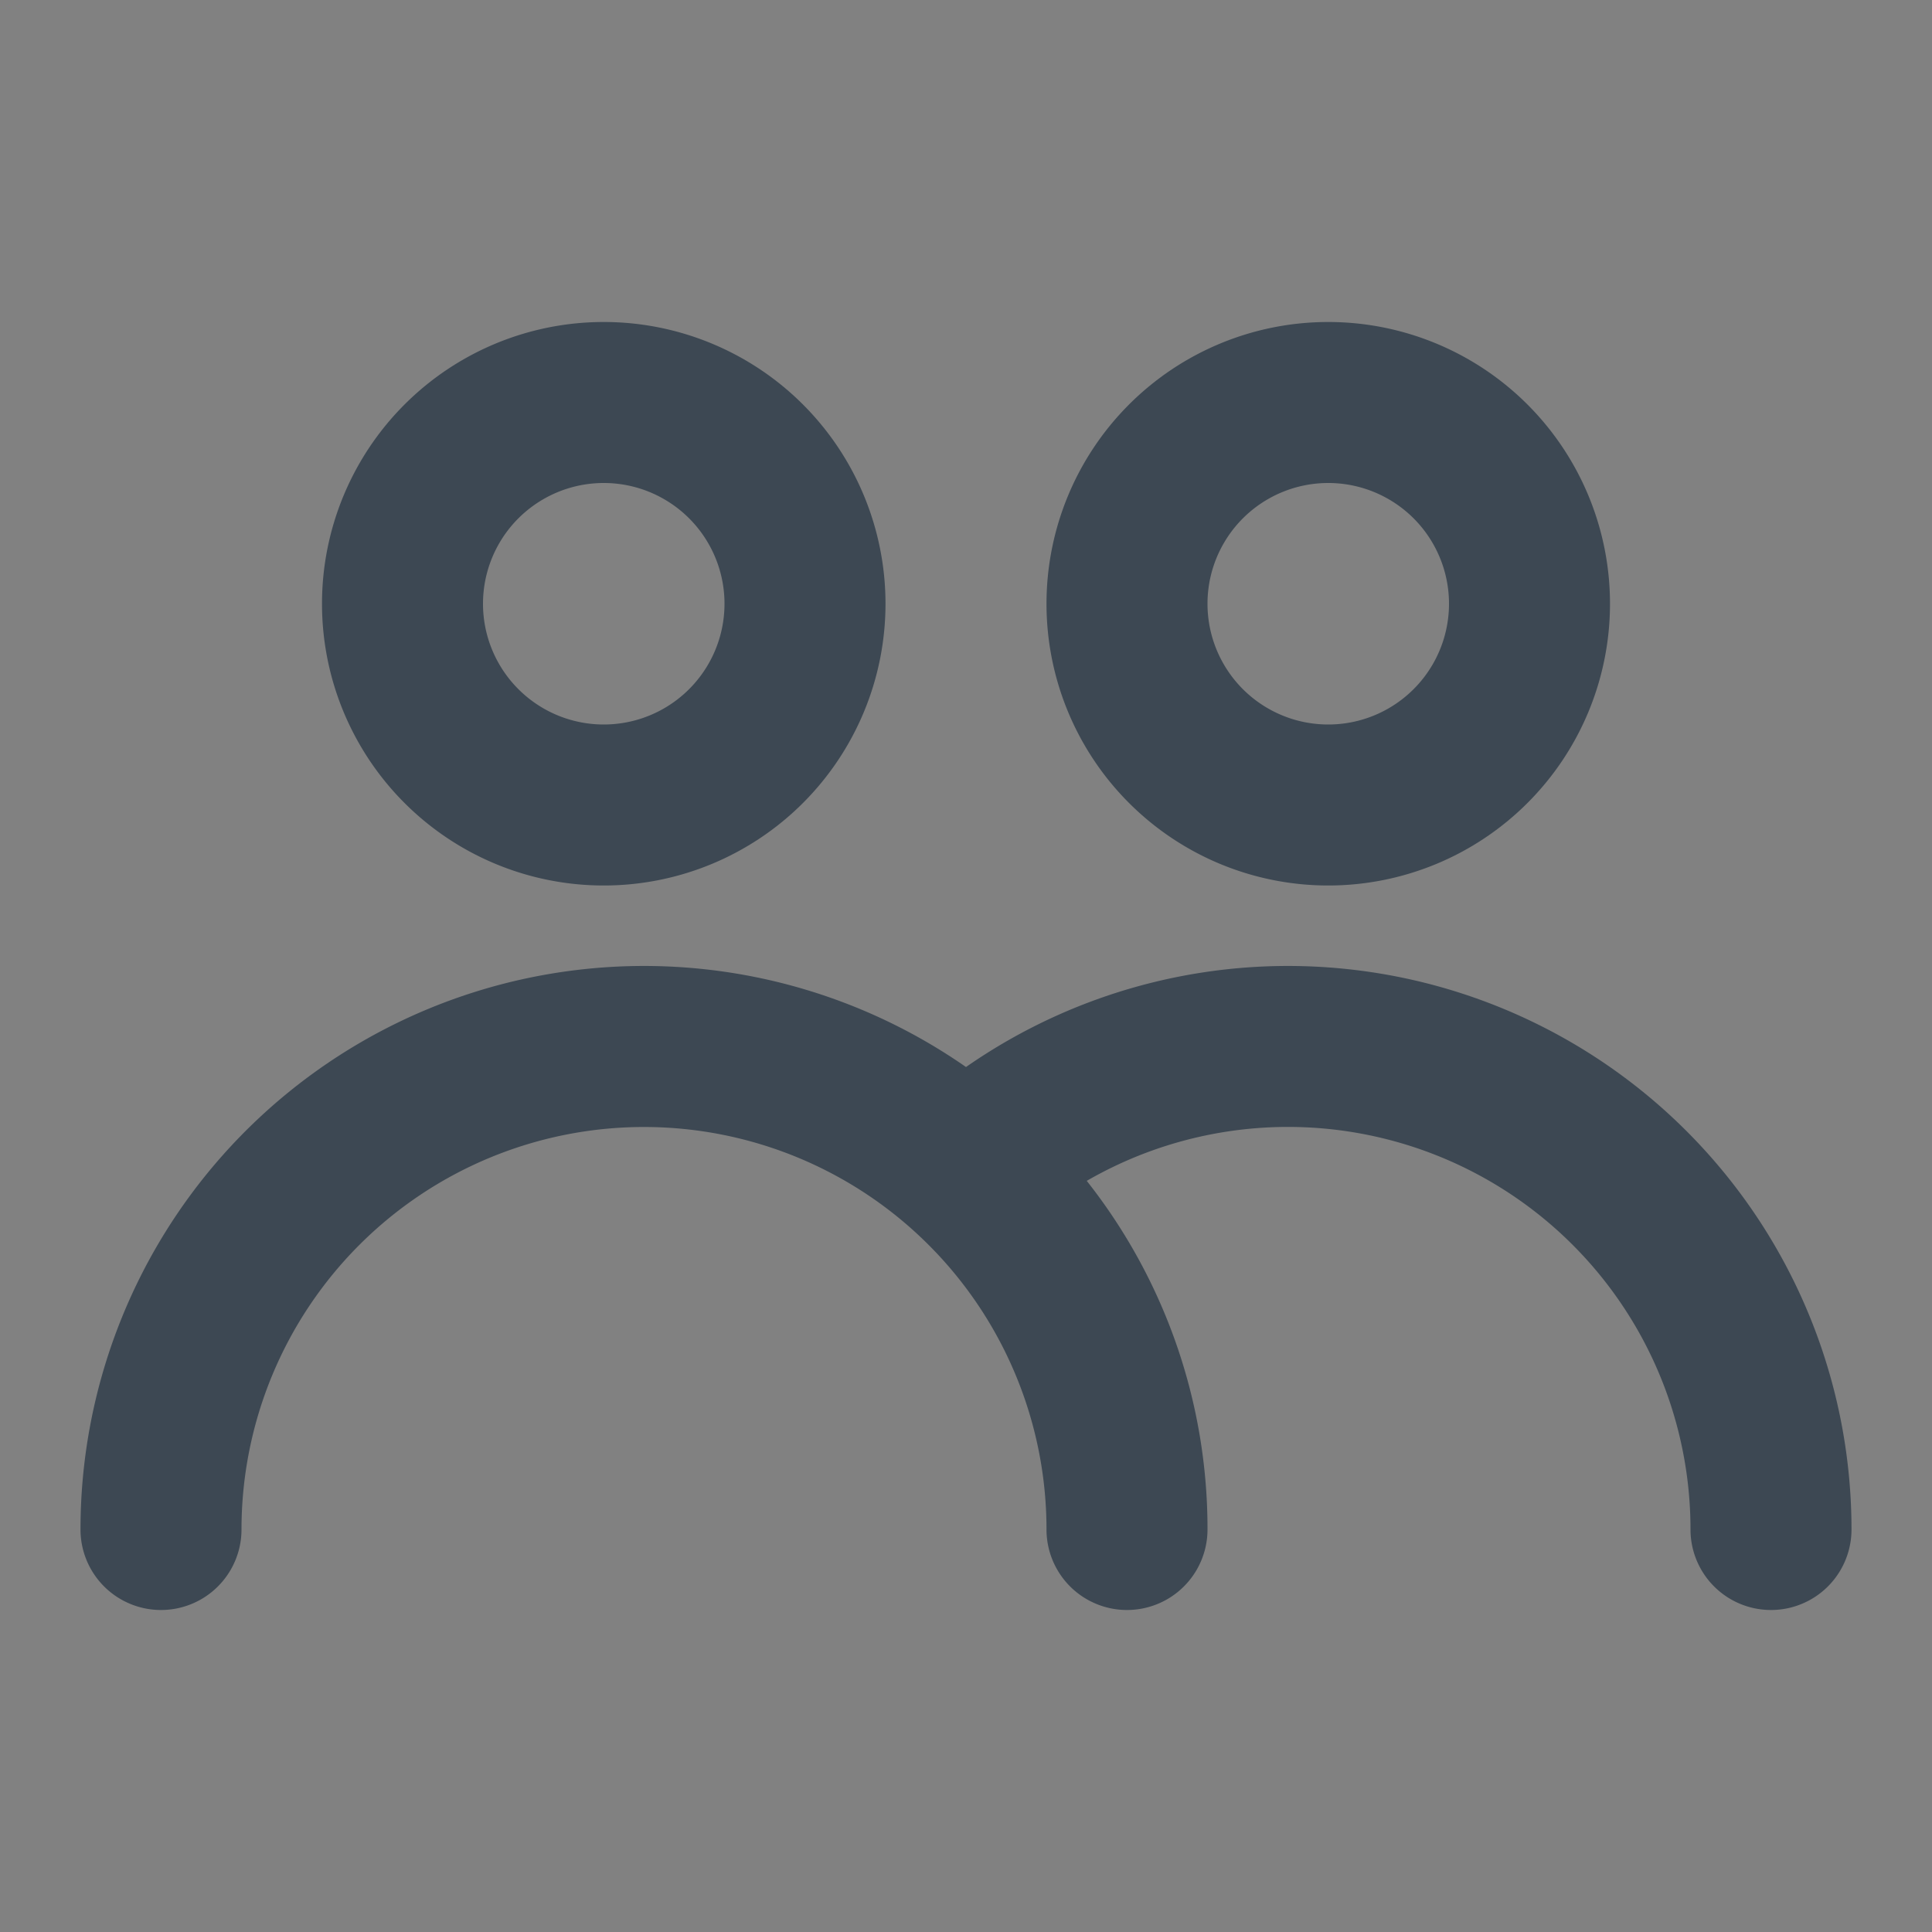
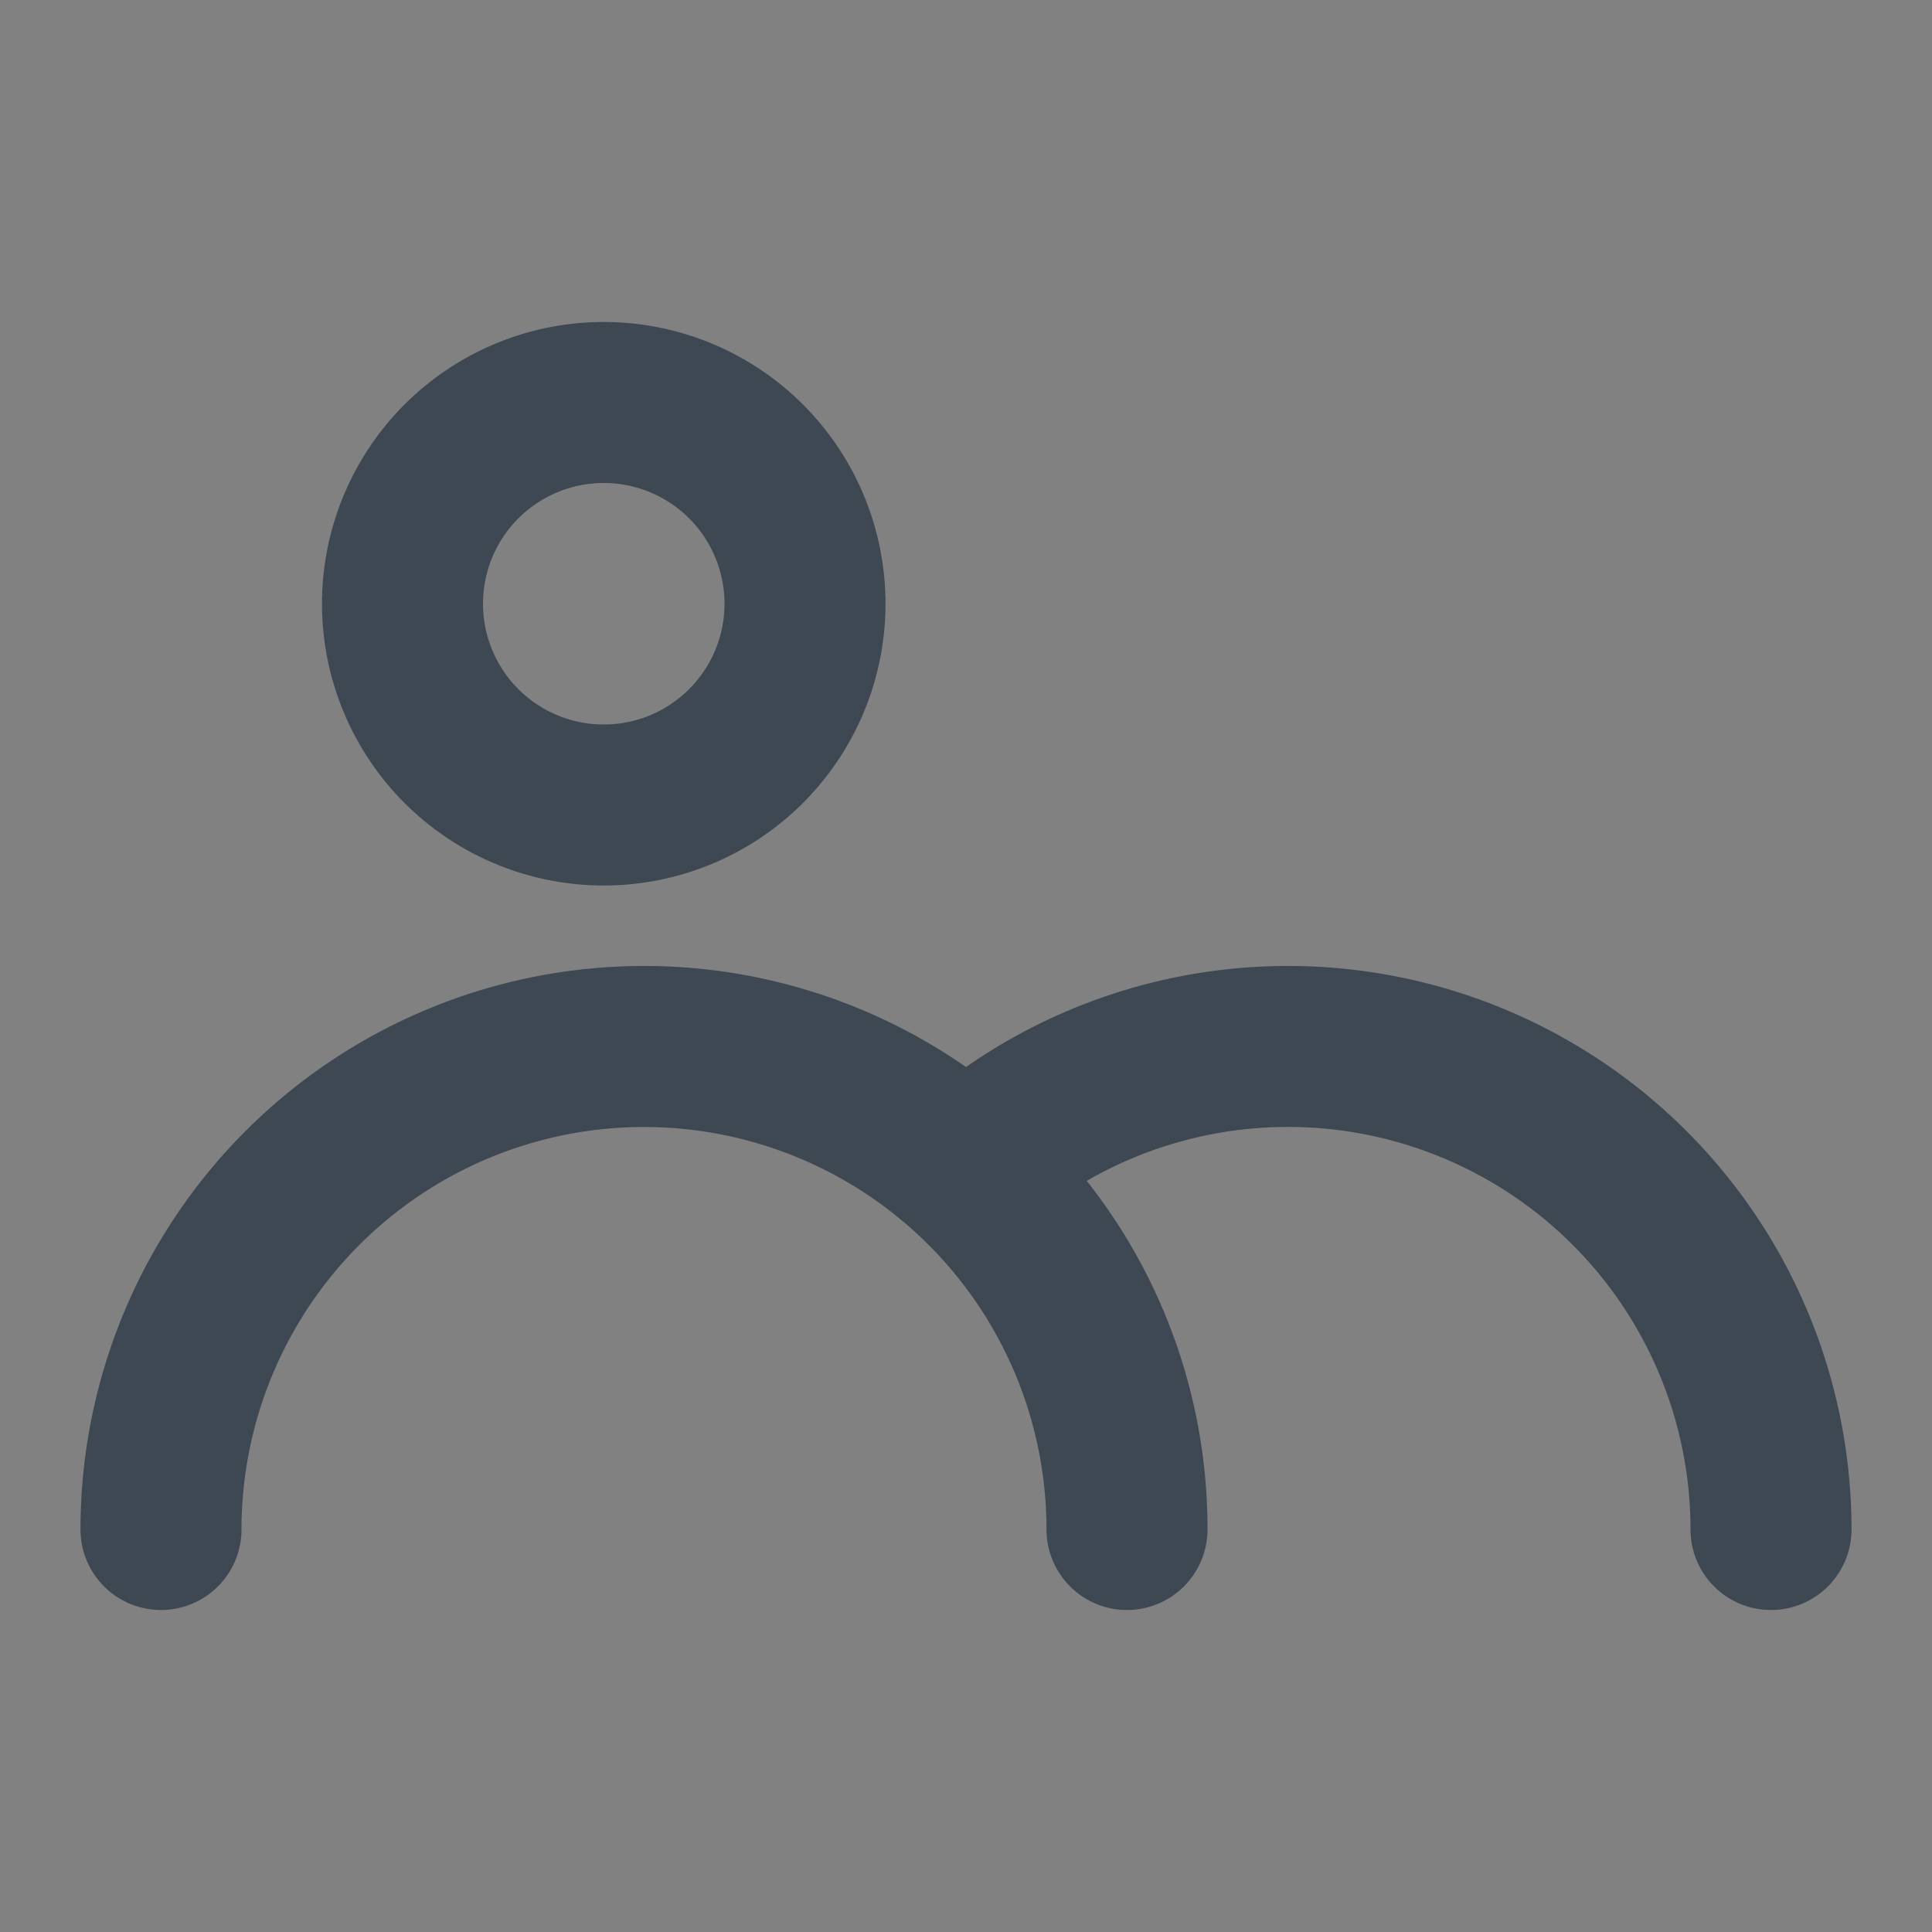
<svg xmlns="http://www.w3.org/2000/svg" width="24" height="24" fill="none">
  <rect width="100%" height="100%" fill="#808080" stroke="none" />
  <path fill="#fff" fill-opacity=".01" d="M0 0h24v24H0z" />
-   <path fill="#3D4853" fill-rule="evenodd" d="M13 7.5a3.5 3.5 0 1 1 7 0 3.5 3.5 0 0 1-7 0ZM16.5 6a1.5 1.5 0 1 0 0 3 1.5 1.5 0 0 0 0-3Z" clip-rule="evenodd" />
  <path fill="#3D4853" d="M3 19a5 5 0 0 1 10 0 1 1 0 1 0 2 0 6.97 6.97 0 0 0-1.5-4.331A5 5 0 0 1 21 19a1 1 0 1 0 2 0 7 7 0 0 0-11-5.745A7 7 0 0 0 1 19a1 1 0 1 0 2 0Z" />
  <path fill="#3D4853" fill-rule="evenodd" d="M7.5 4a3.5 3.5 0 1 0 0 7 3.5 3.5 0 0 0 0-7ZM6 7.5a1.5 1.5 0 1 1 3 0 1.5 1.5 0 0 1-3 0Z" clip-rule="evenodd" />
</svg>